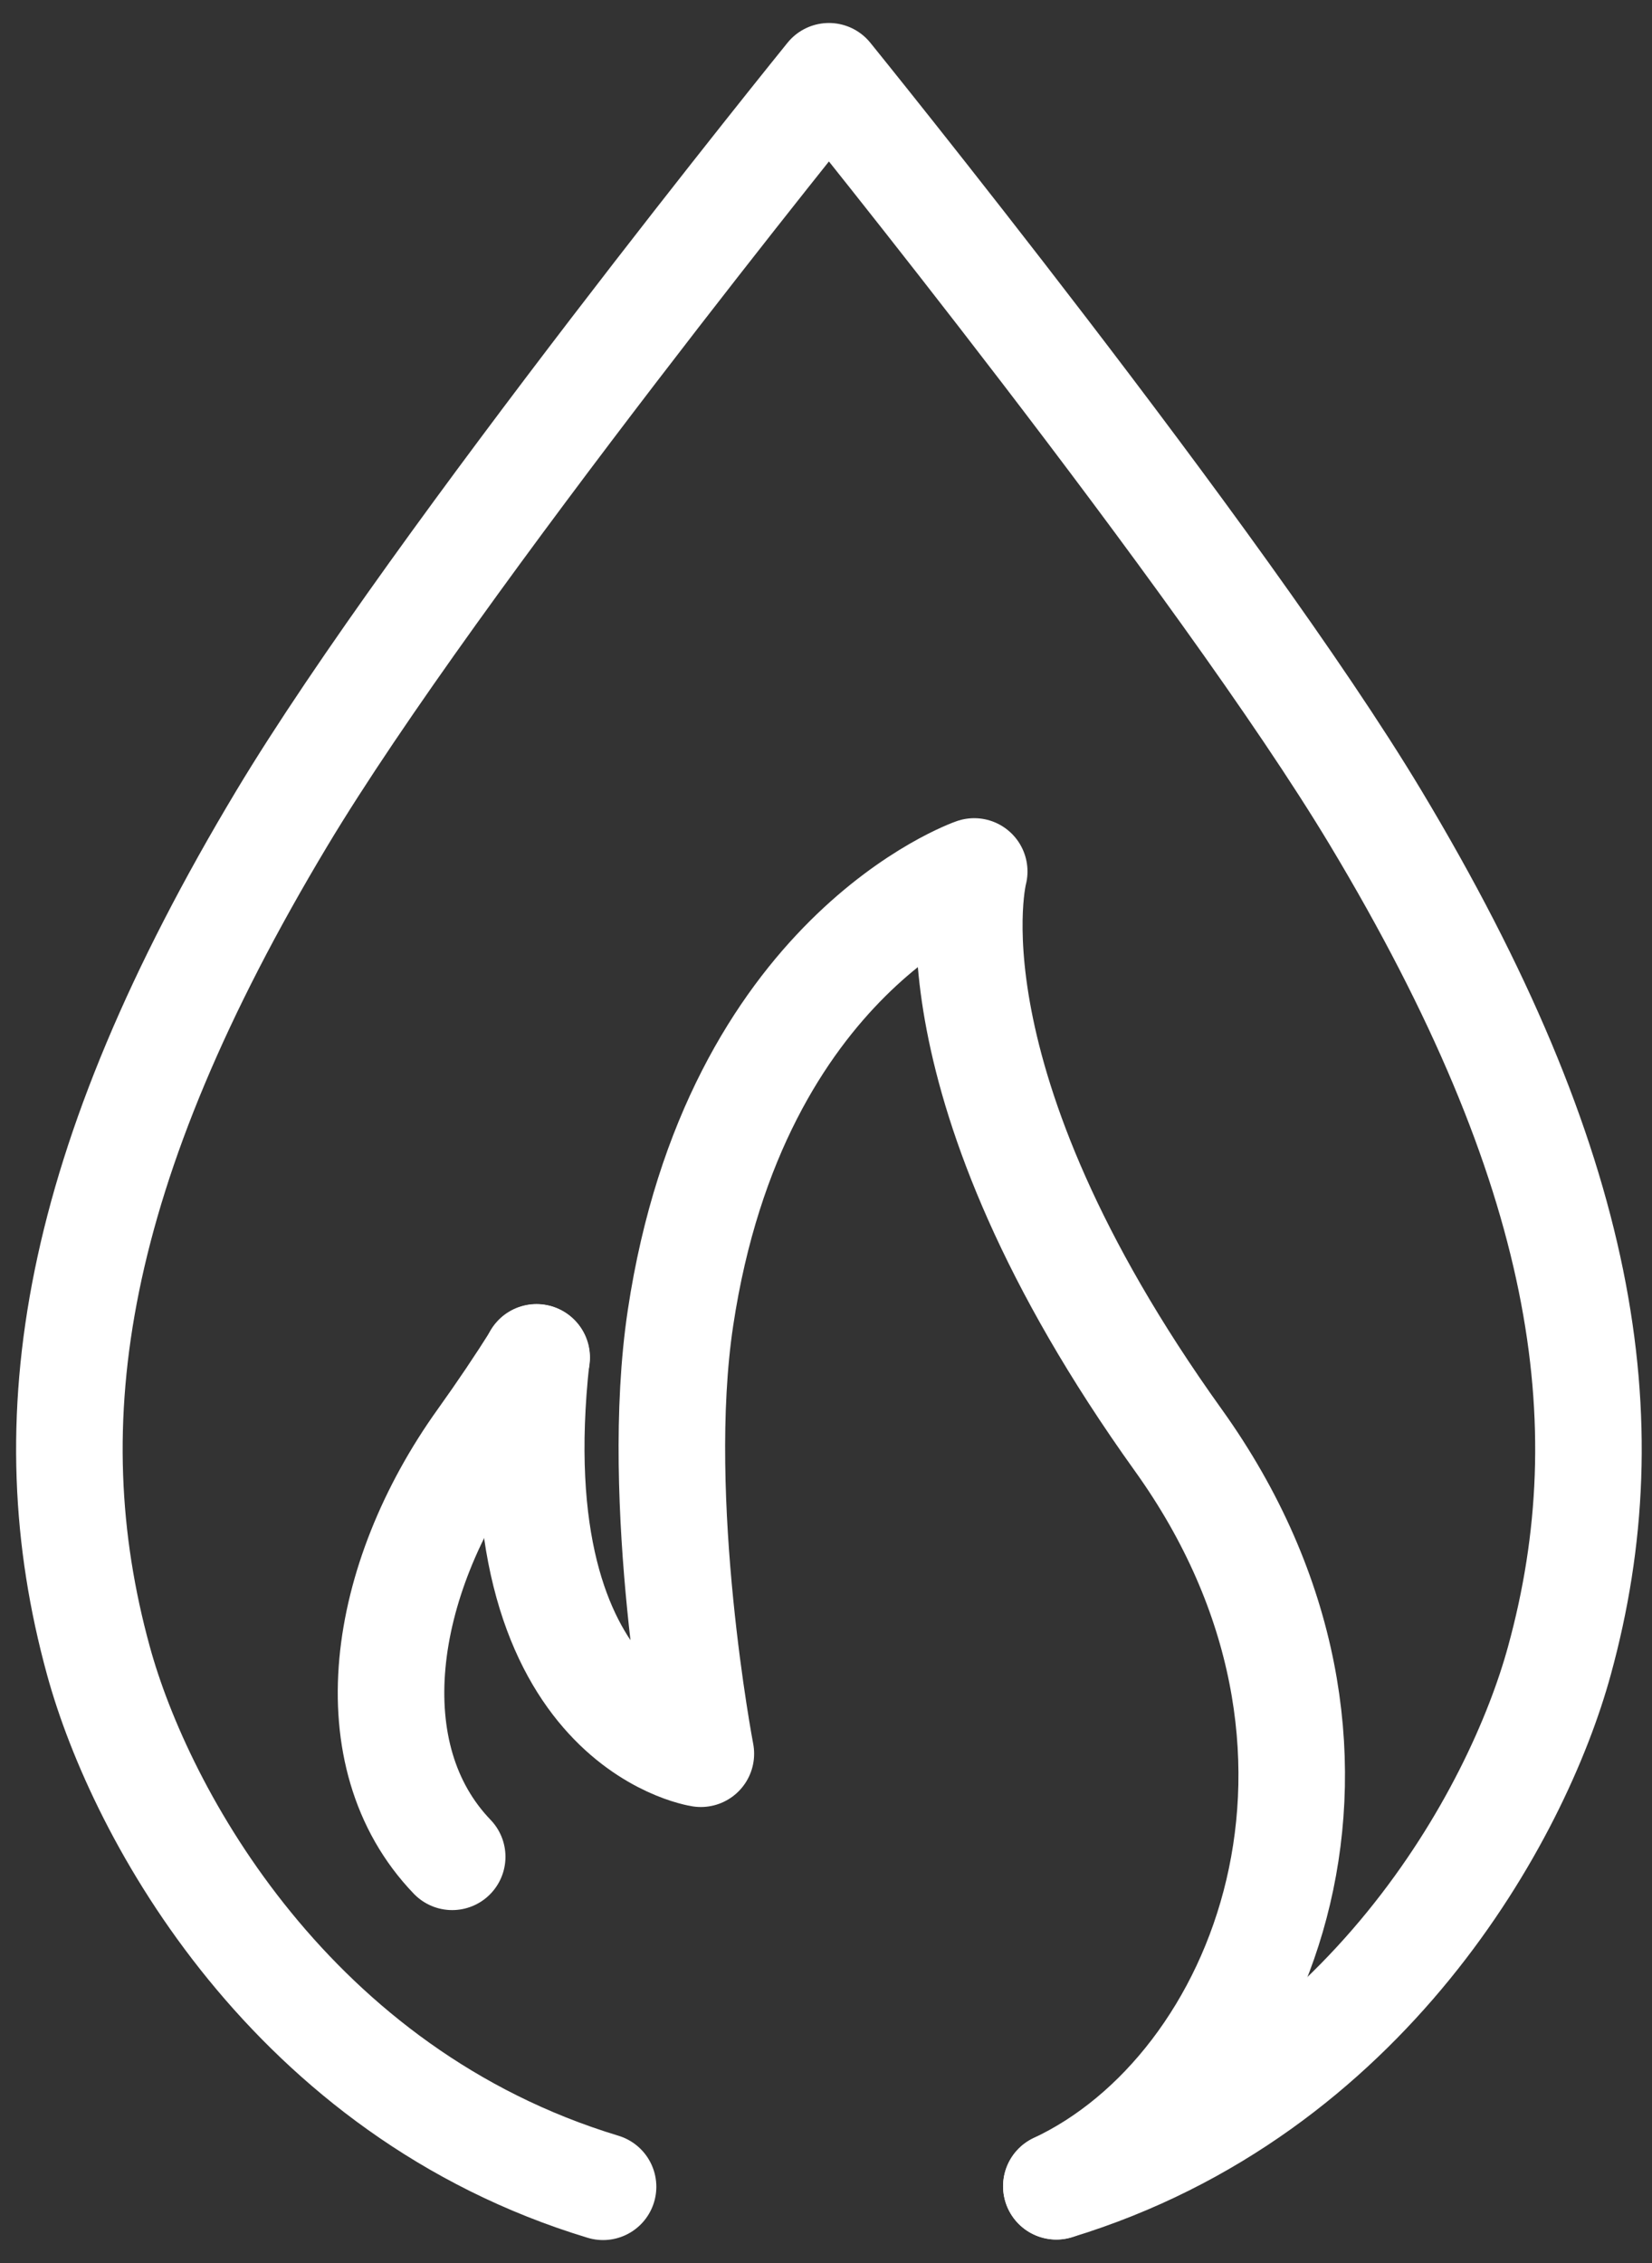
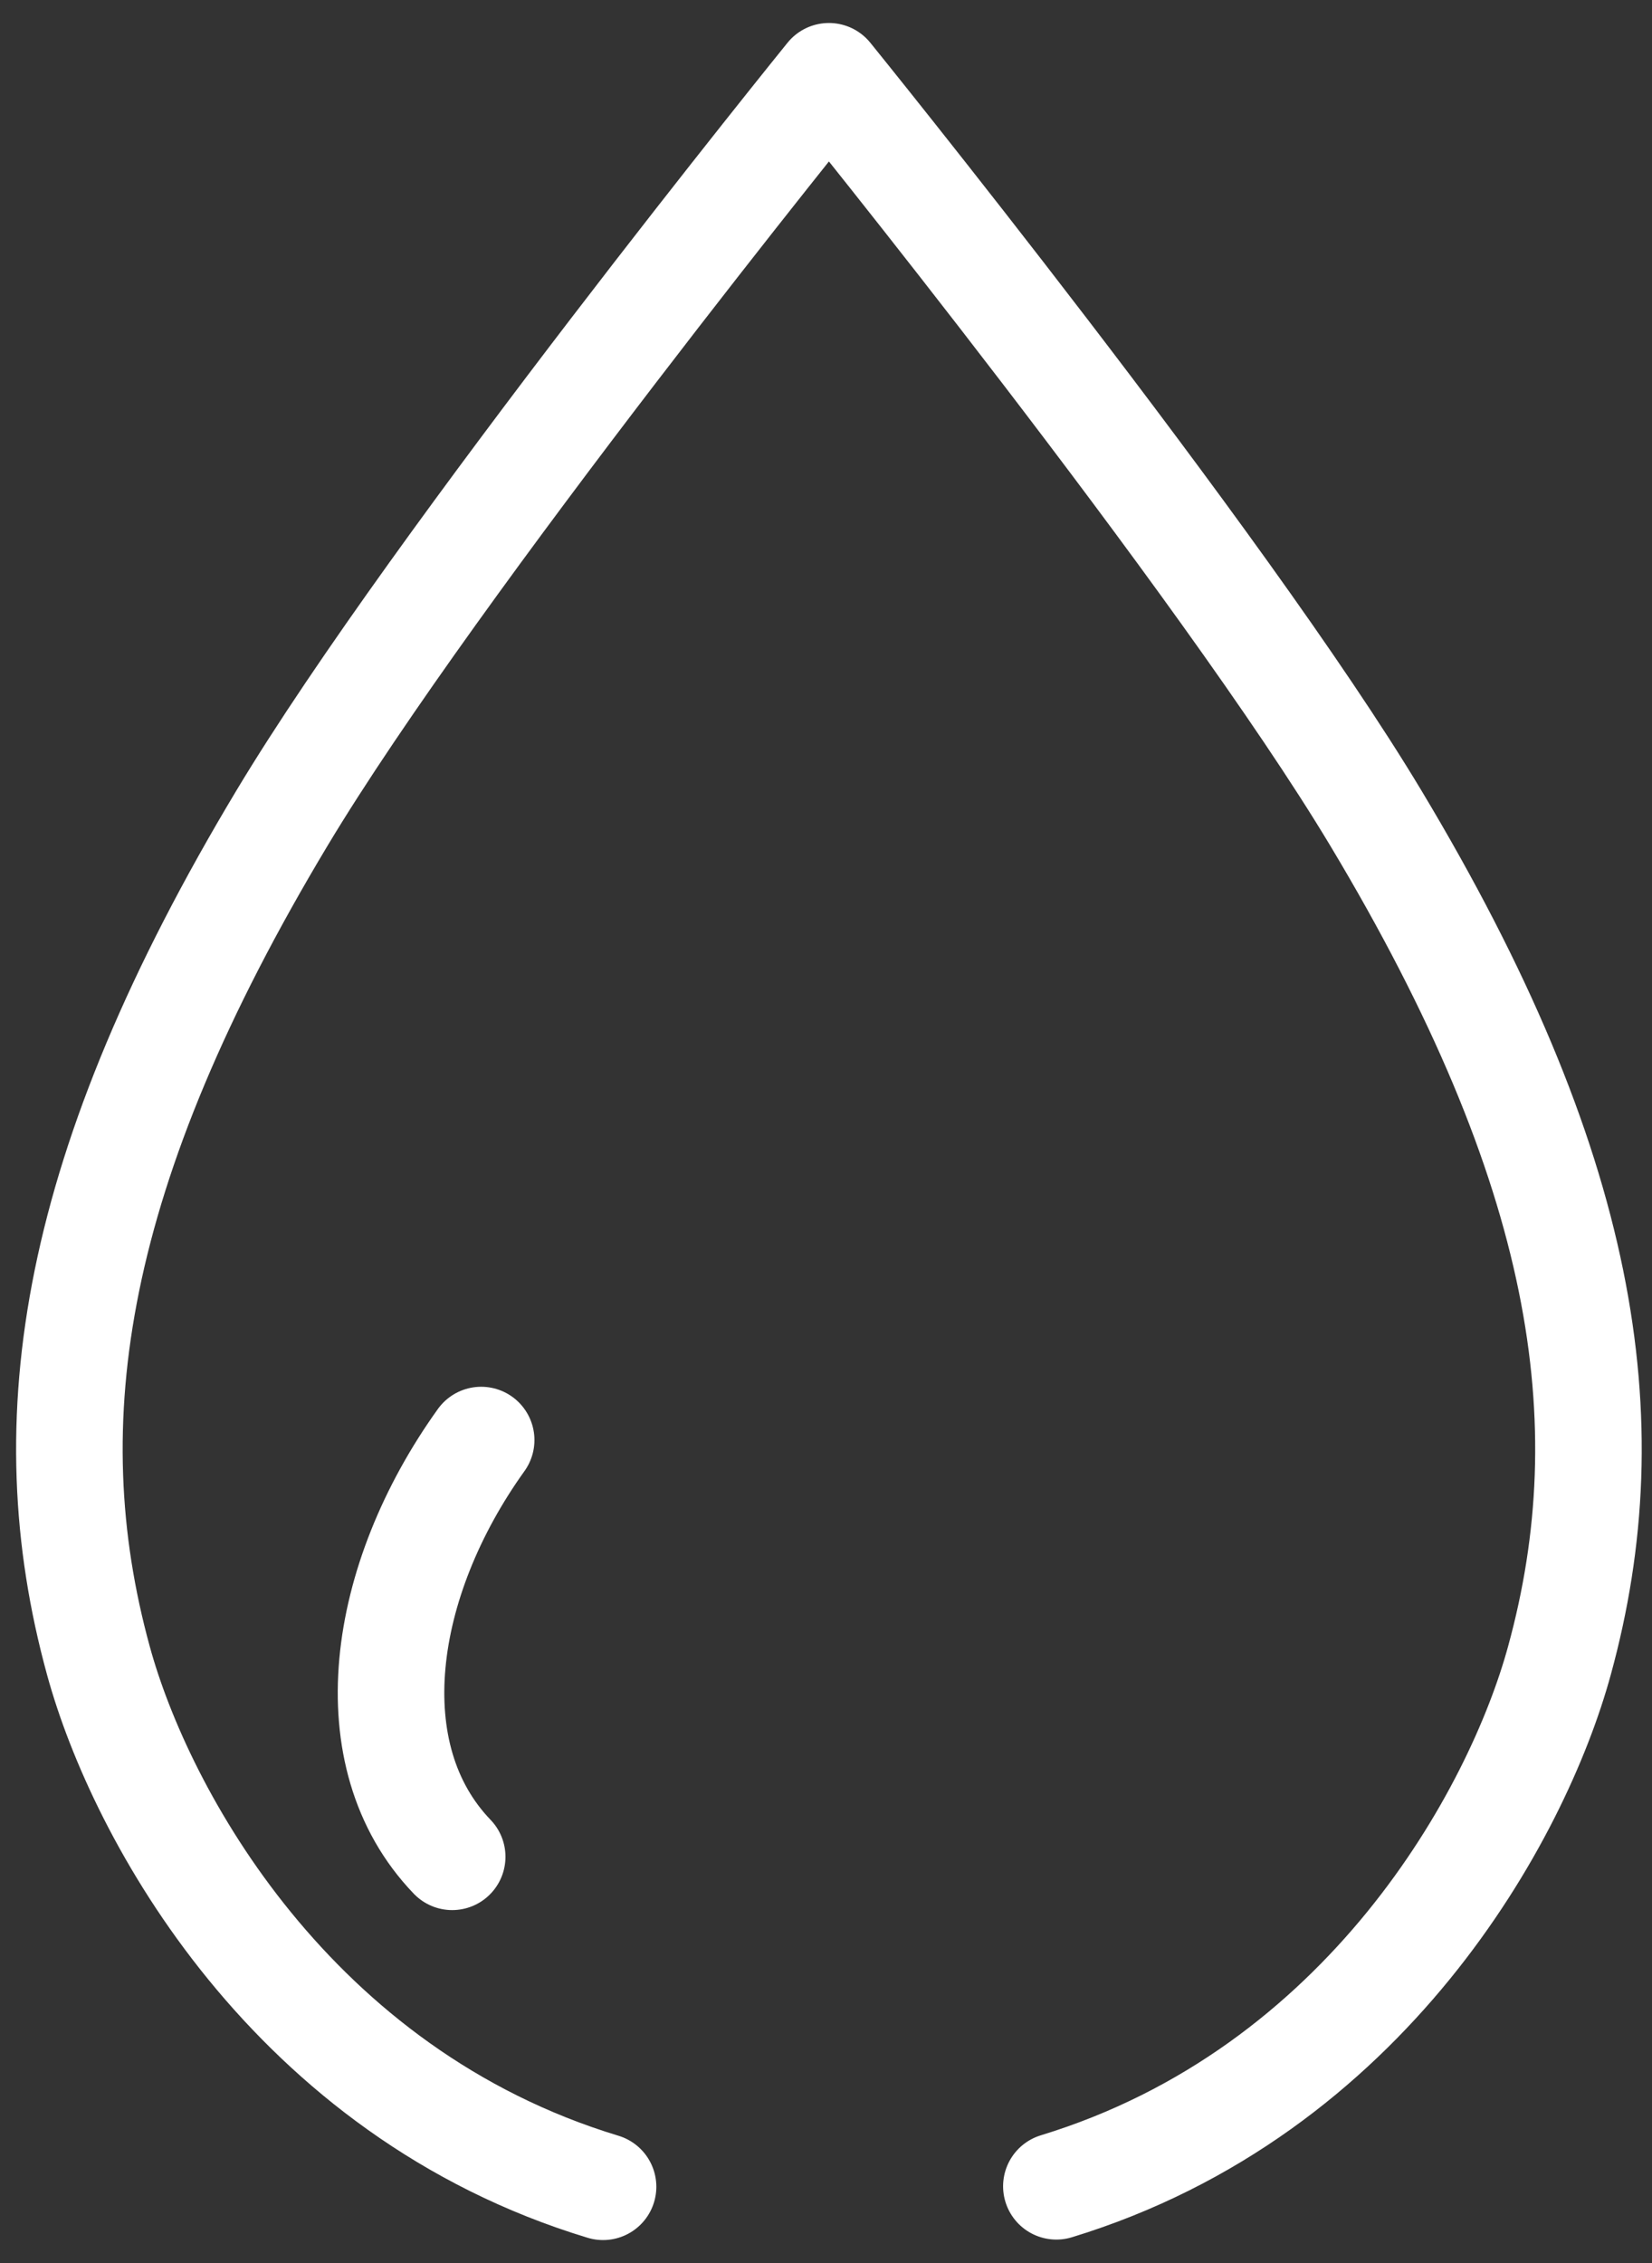
<svg xmlns="http://www.w3.org/2000/svg" width="65px" height="89px" viewBox="0 0 65 89" version="1.1">
  <rect x="0" y="0" width="65" height="89" fill="#333333" stroke="none" />
  <title>D60DF805-D8E6-415B-AE7A-8FD4B1B7191A</title>
  <g id="Desktop" stroke="none" stroke-width="1" fill="none" fill-rule="evenodd" stroke-linecap="round" stroke-linejoin="round">
    <g id="Campaign-Landing-Page" transform="translate(-918, -1303)" stroke="#FFFFFF" stroke-width="4.192">
      <g id="Benefits" transform="translate(0, 1113)">
        <g id="Icons" transform="translate(155, 193)">
          <g id="Fuels" transform="translate(691.73, 0)">
            <g id="Flame" transform="translate(74, 0)">
              <path d="M20.998,83 C8.757,79.294 2.797,68.367 1.139,62.298 C-1.443,52.879 0.12,42.909 8.362,29.179 C14.428,19.073 29.885,0 29.885,0 C29.885,0 45.342,19.073 51.407,29.179 C59.65,42.909 61.214,52.879 58.63,62.298 C56.977,68.357 51.034,79.257 38.834,82.981" id="Stroke-1" />
-               <path d="M38.833,82.978 C47.033,79.139 52.314,65.743 43.629,53.633 C33.429,39.409 35.602,31.273 35.602,31.273 C35.602,31.273 26.198,34.531 24.045,48.828 C22.952,56.076 24.846,65.969 24.846,65.969 C24.846,65.969 16.796,64.766 18.378,50.382" id="Stroke-3" />
-               <path d="M15.062,70.023 C11.24,66.051 12.231,59.17 16.202,53.634 C17.004,52.514 17.73,51.433 18.387,50.389" id="Stroke-5" />
+               <path d="M15.062,70.023 C11.24,66.051 12.231,59.17 16.202,53.634 " id="Stroke-5" />
            </g>
          </g>
        </g>
      </g>
    </g>
  </g>
</svg>